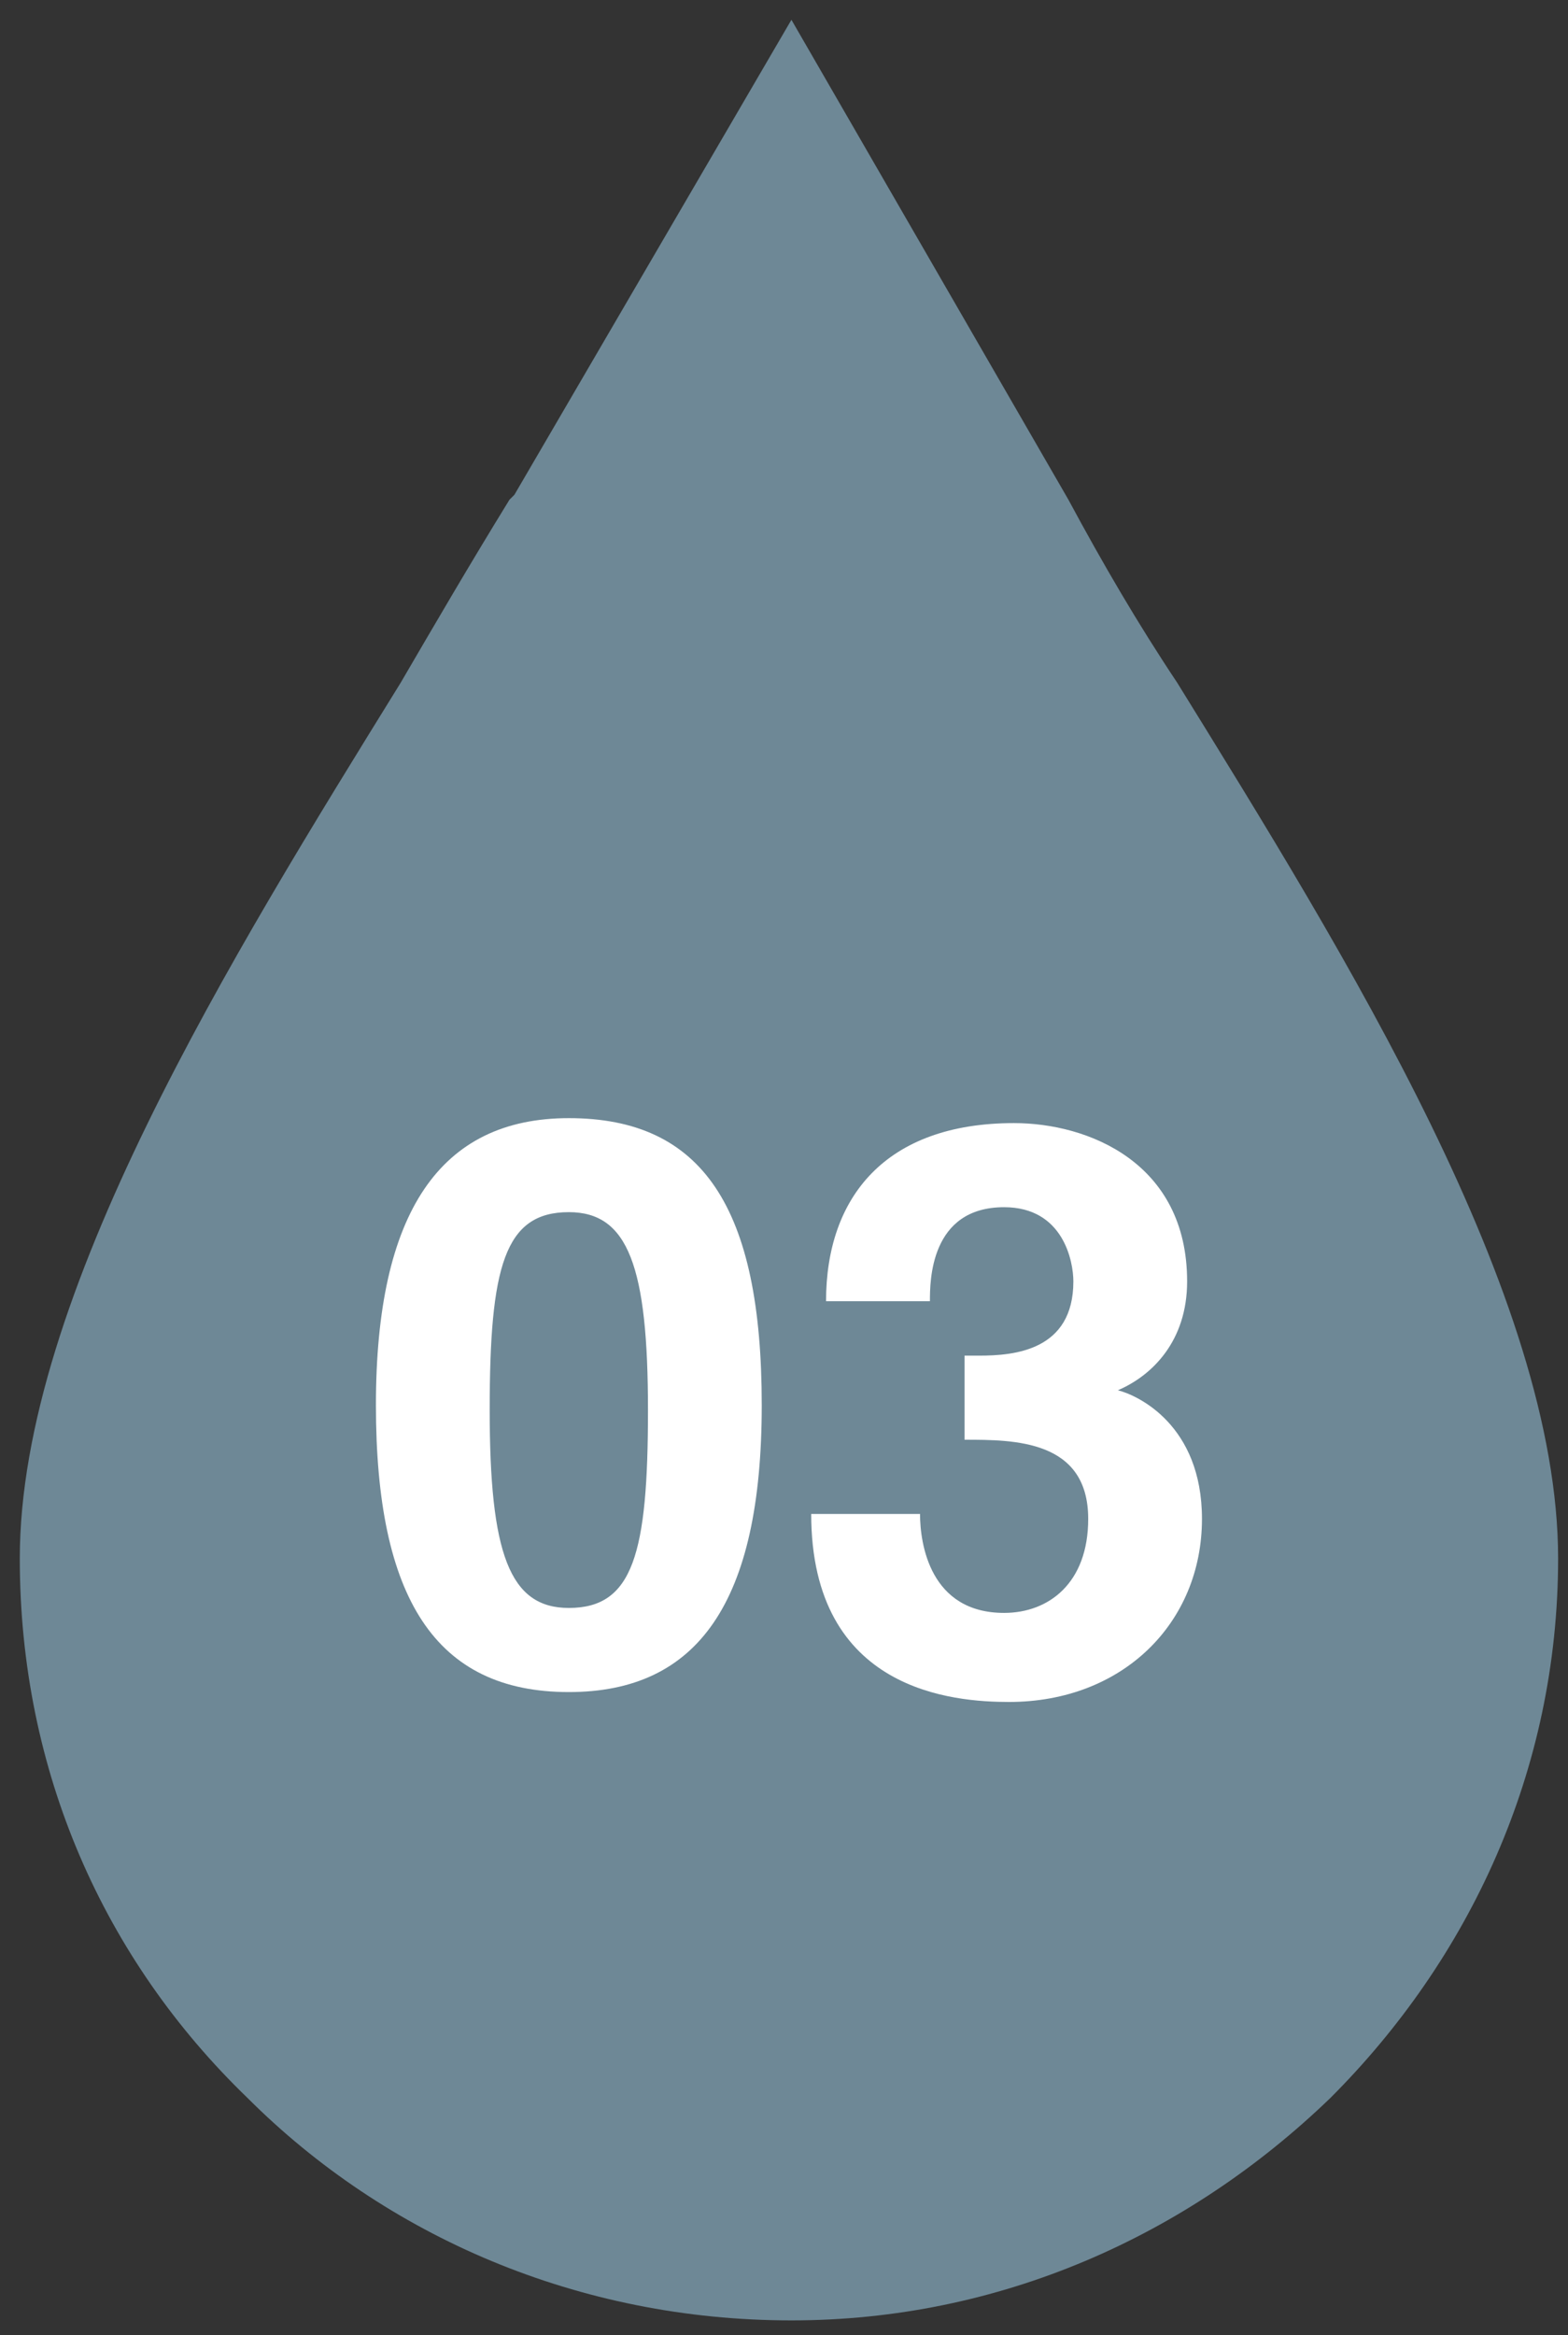
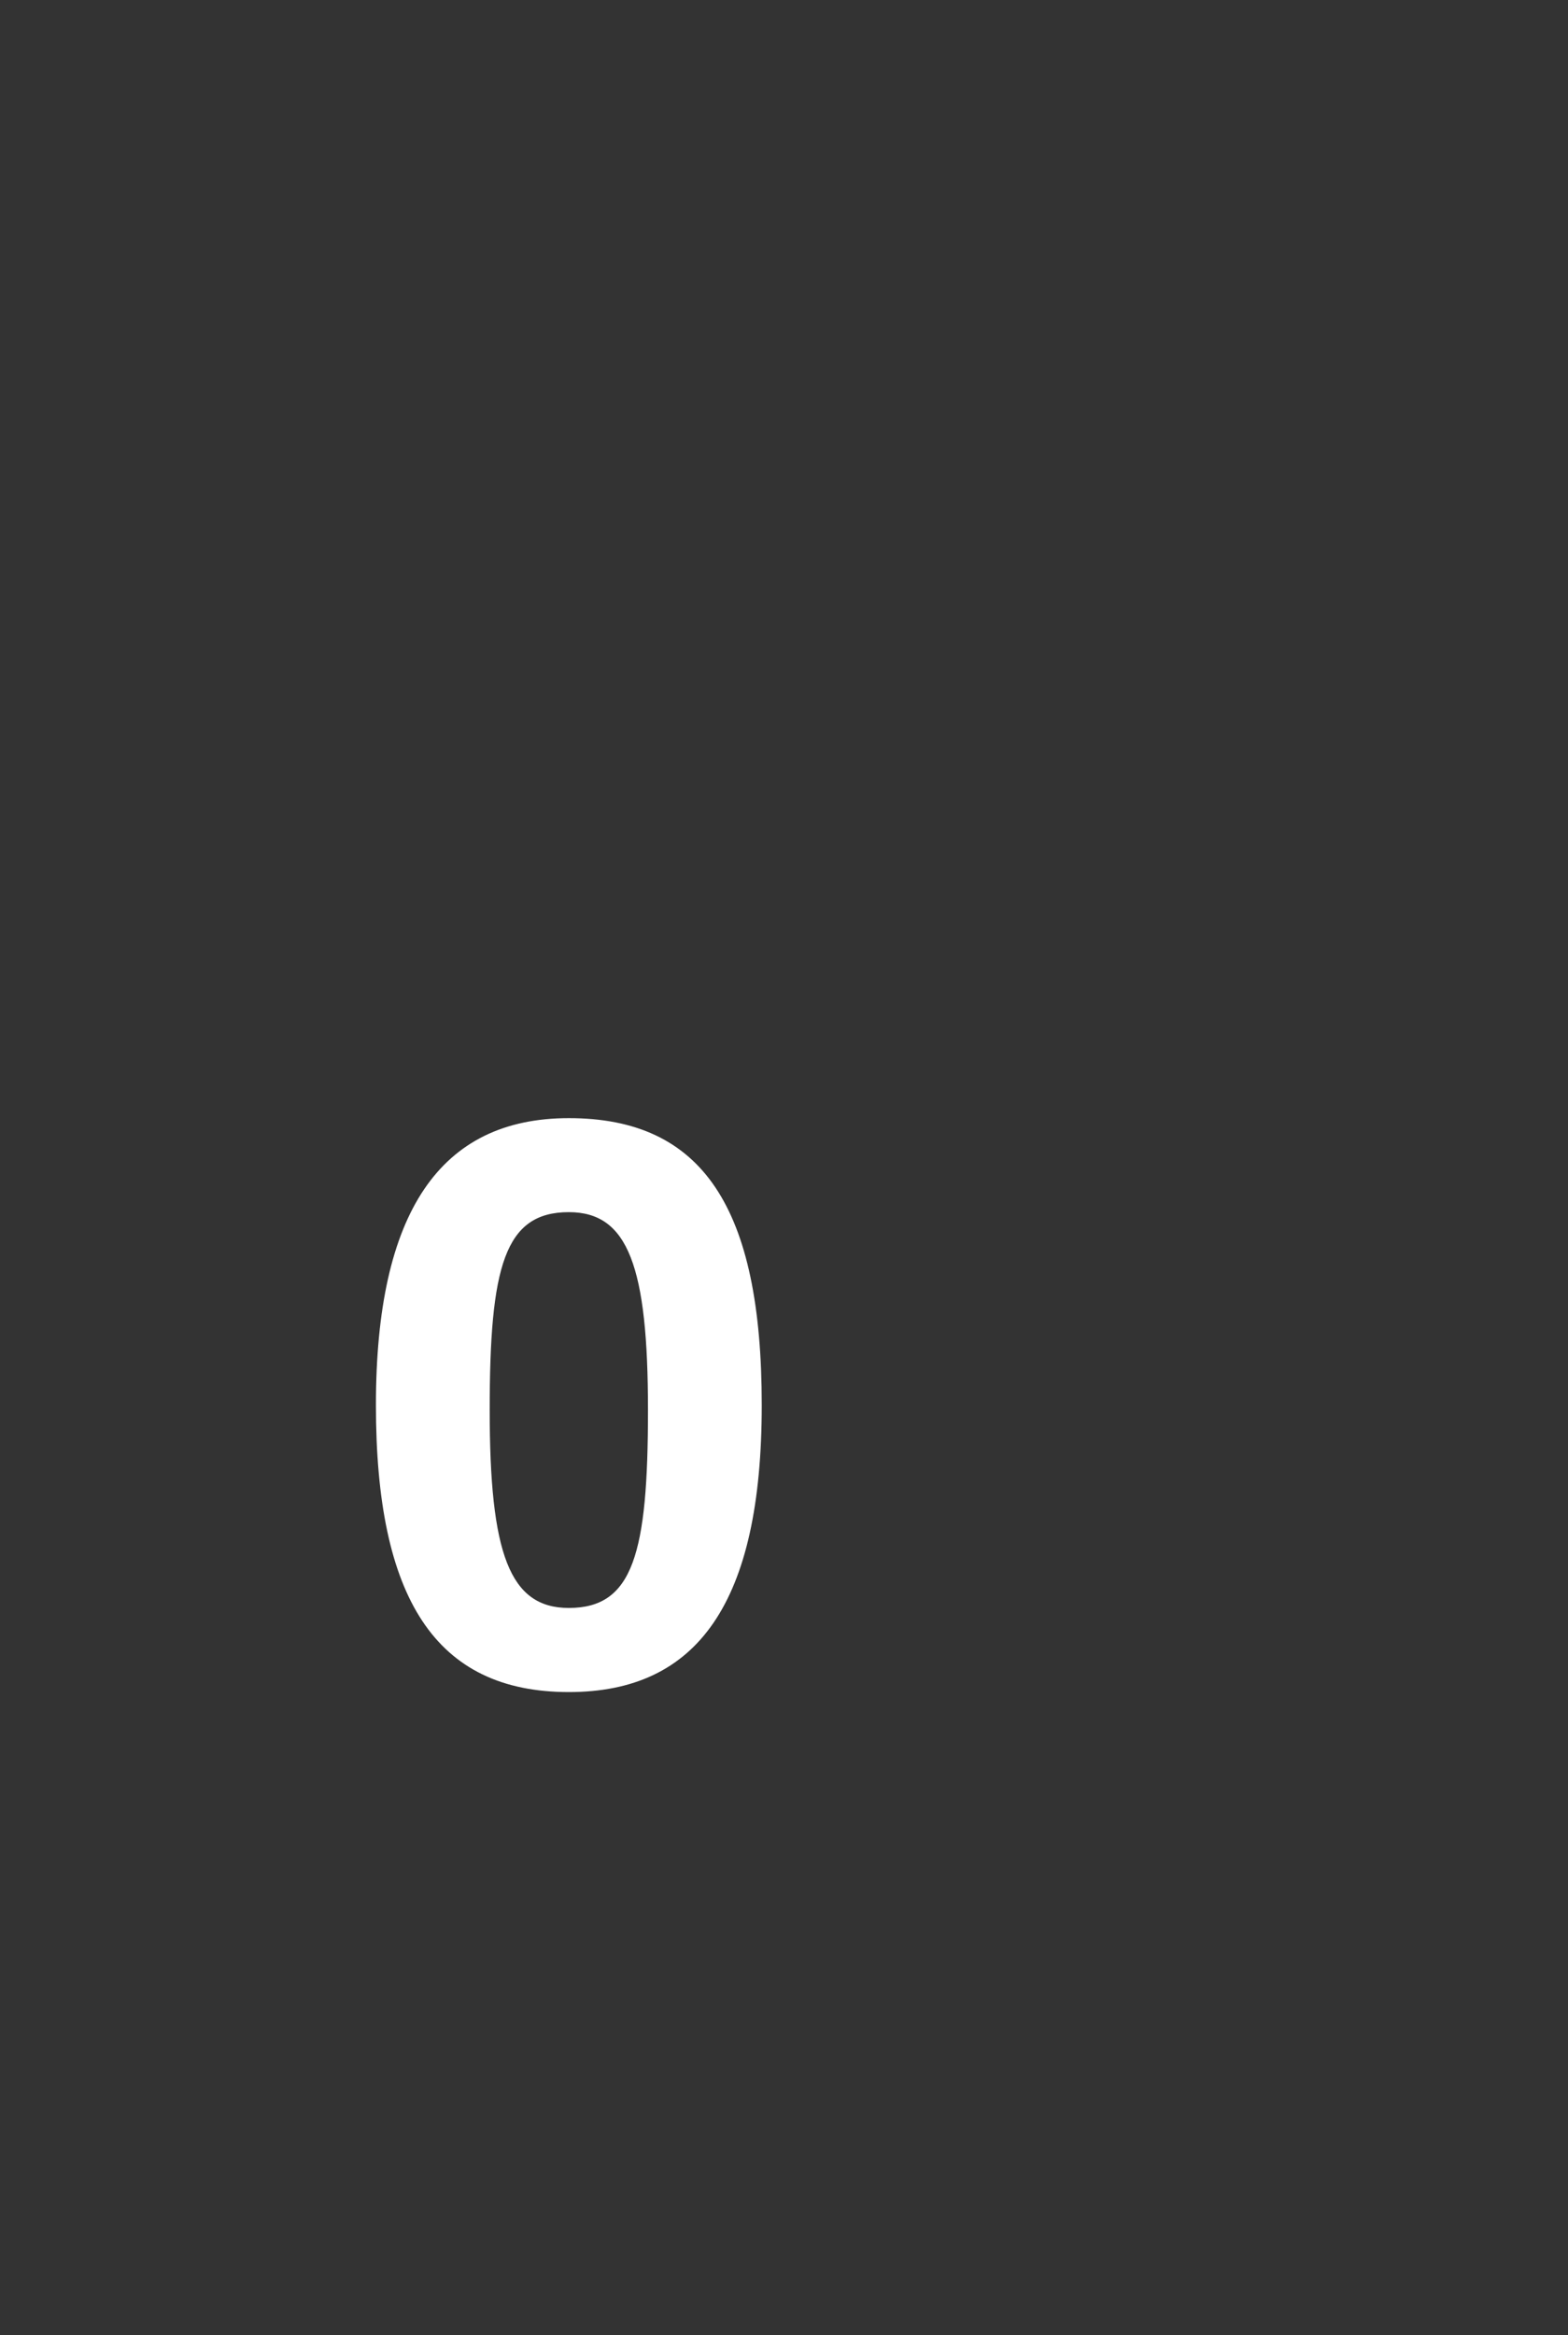
<svg xmlns="http://www.w3.org/2000/svg" version="1.1" id="Layer_1" x="0px" y="0px" viewBox="0 0 31.7 47.2" style="enable-background:new 0 0 31.7 47.2;" xml:space="preserve">
  <rect x="0" y="0" width="31.7" height="47.2" fill="#333333" stroke="none" />
  <style type="text/css">
	.st0{fill:#6E8896;}
	.st1{fill:#FFFFFF;}
</style>
  <g>
    <g>
      <g>
-         <path class="st0" d="M26.9,42.4c2.8-2.8,4.6-6.6,4.6-10.9c0-5.3-4.3-12.2-7.7-17.7c-0.8-1.2-1.5-2.4-2.2-3.7l-5.6-9.7l-5.6,9.6     l-0.1,0.1c-0.8,1.3-1.5,2.5-2.2,3.7c-3.4,5.5-7.7,12.4-7.7,17.7c0,4.3,1.7,8.1,4.6,10.9c2.8,2.8,6.7,4.5,11,4.5     C20.2,46.9,24,45.2,26.9,42.4" />
-       </g>
+         </g>
    </g>
    <g>
      <path class="st1" d="M11.5,22.6c2.7,0,3.9,1.8,3.9,5.8c0,4-1.3,5.8-3.9,5.8c-2.7,0-3.9-1.9-3.9-5.8C7.6,24.5,8.9,22.6,11.5,22.6z     M11.5,32.5c1.3,0,1.6-1.1,1.6-4c0-2.9-0.4-4-1.6-4c-1.3,0-1.6,1.1-1.6,4C9.9,31.4,10.3,32.5,11.5,32.5z" />
-       <path class="st1" d="M19.4,27.4h0.4c0.7,0,1.9-0.1,1.9-1.5c0-0.4-0.2-1.5-1.4-1.5c-1.5,0-1.5,1.5-1.5,1.9h-2.1    c0-2.1,1.2-3.6,3.8-3.6c1.5,0,3.5,0.8,3.5,3.2c0,1.2-0.7,1.9-1.4,2.2v0c0.4,0.1,1.7,0.7,1.7,2.6c0,2.1-1.6,3.7-3.9,3.7    c-1.1,0-4-0.2-4-3.8h2.2l0,0c0,0.6,0.2,2,1.7,2c0.9,0,1.7-0.6,1.7-1.9c0-1.6-1.5-1.6-2.5-1.6V27.4z" />
    </g>
  </g>
</svg>